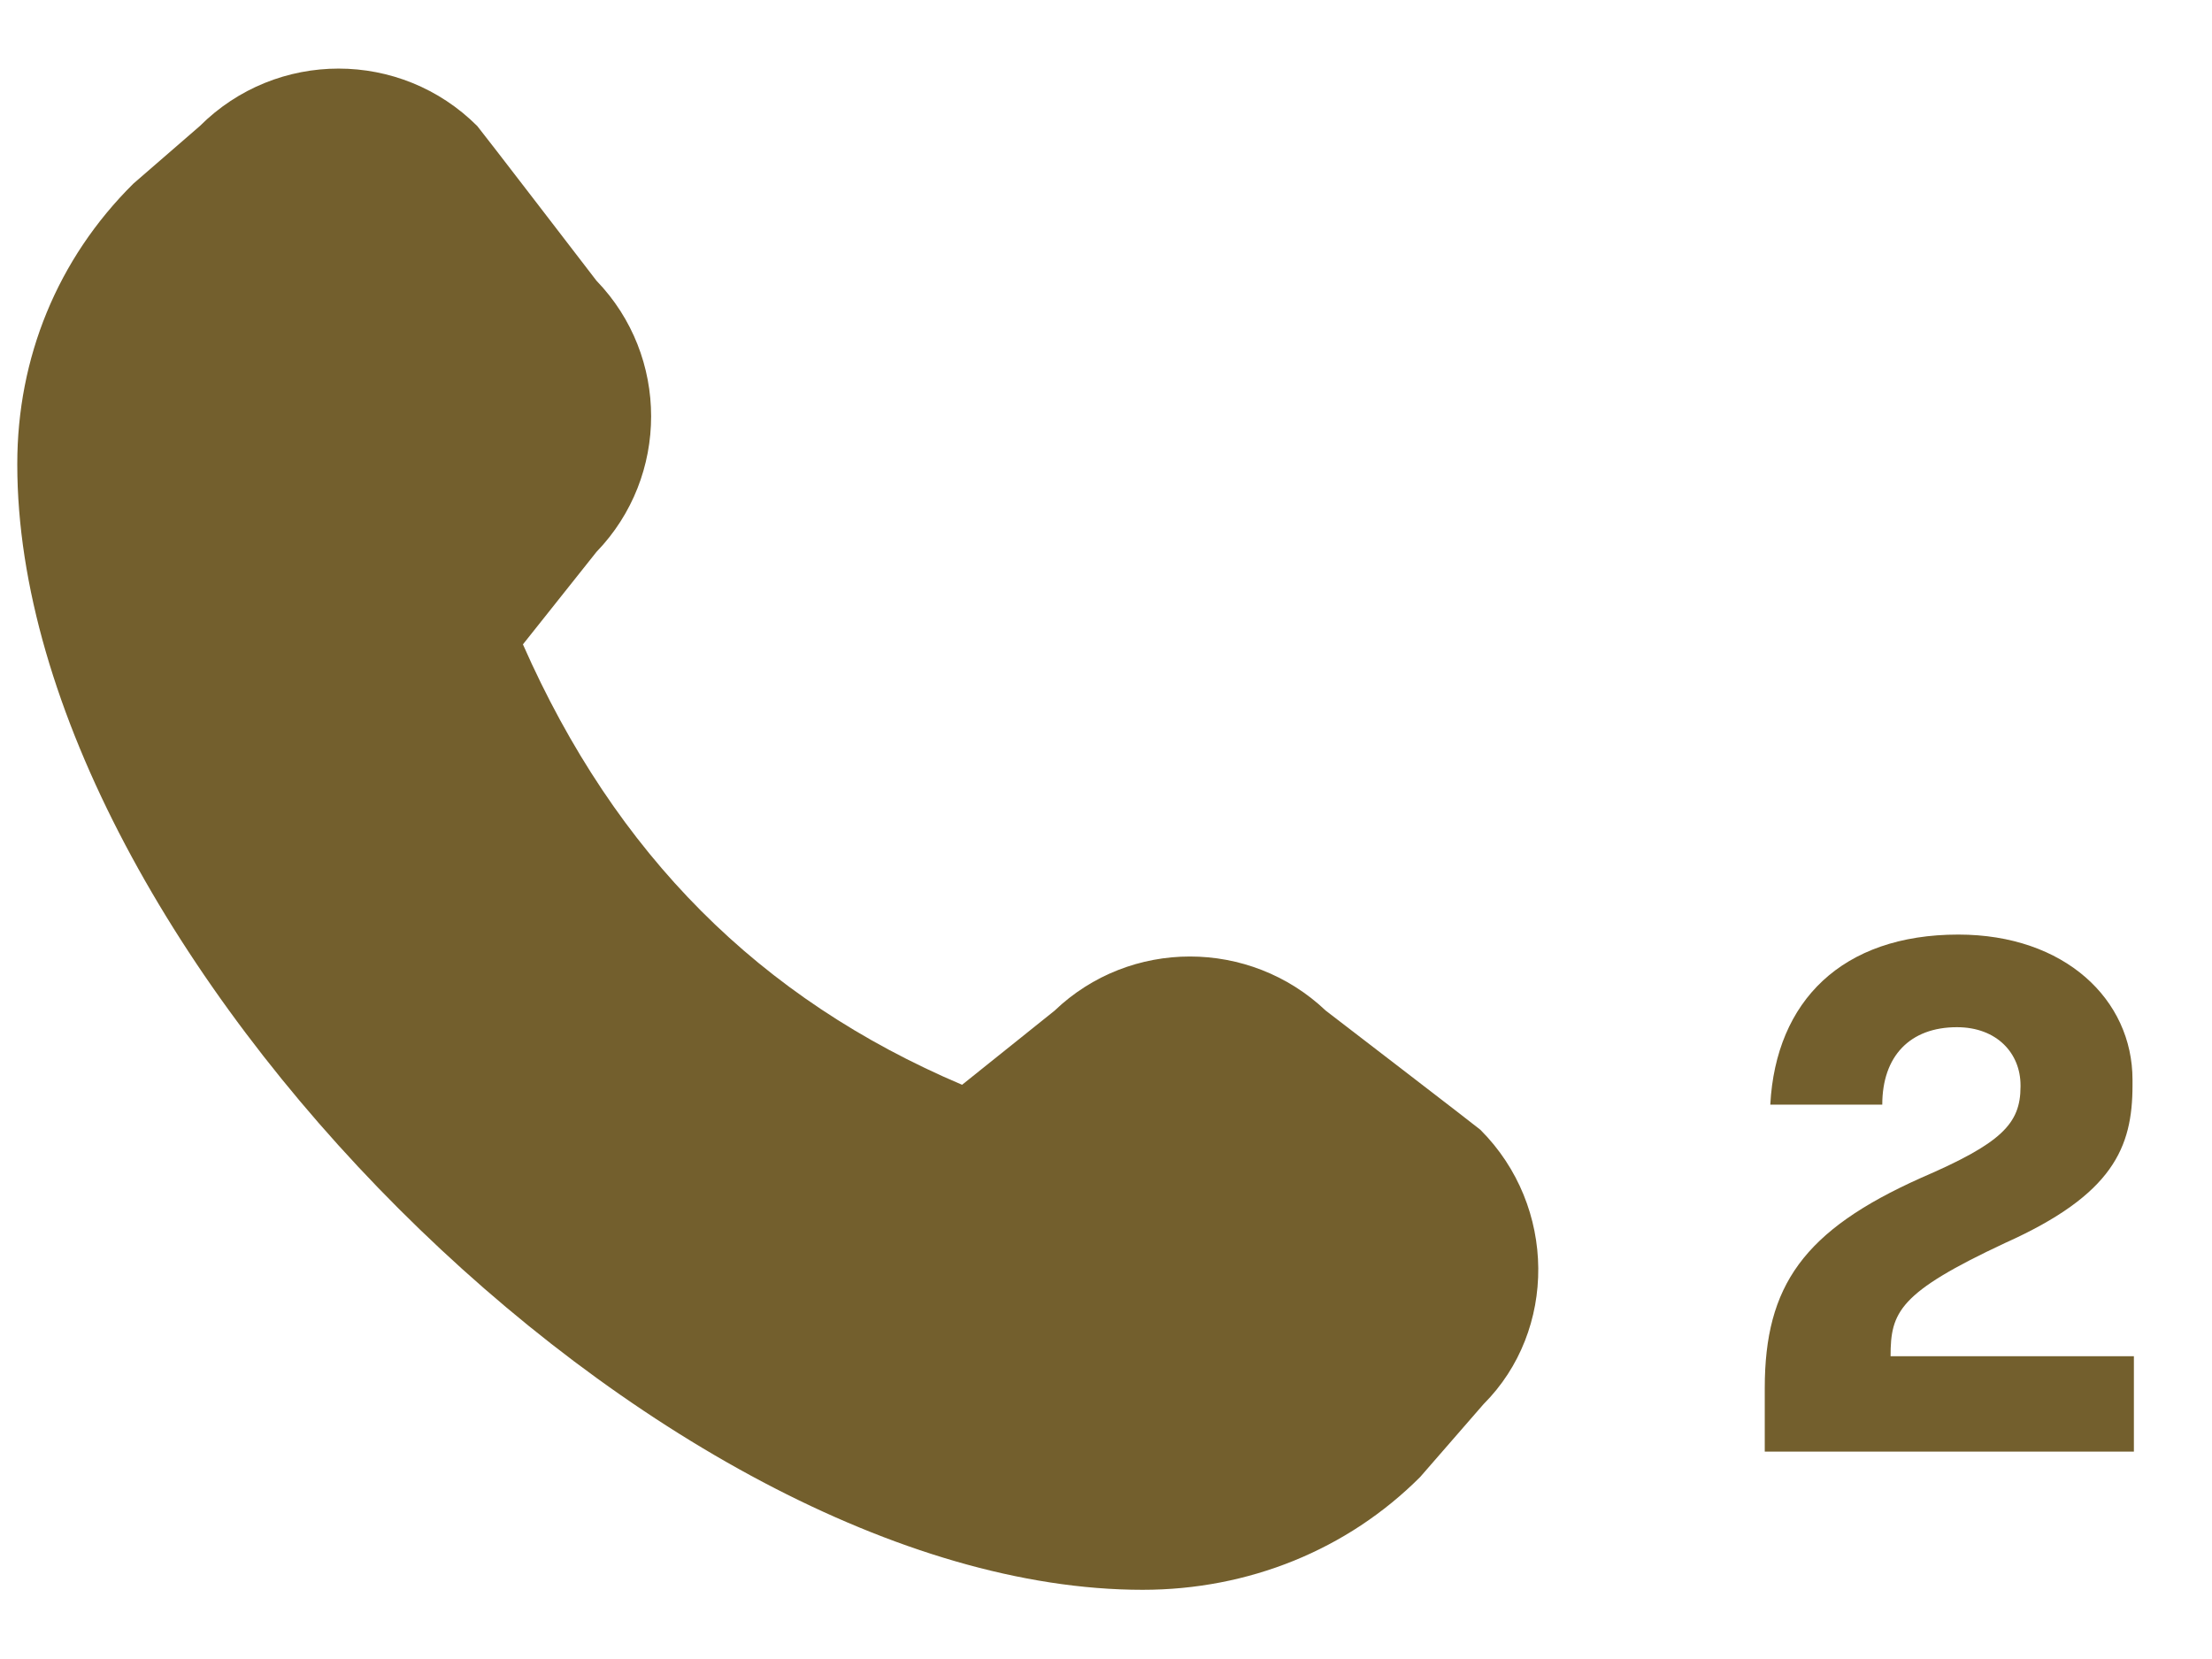
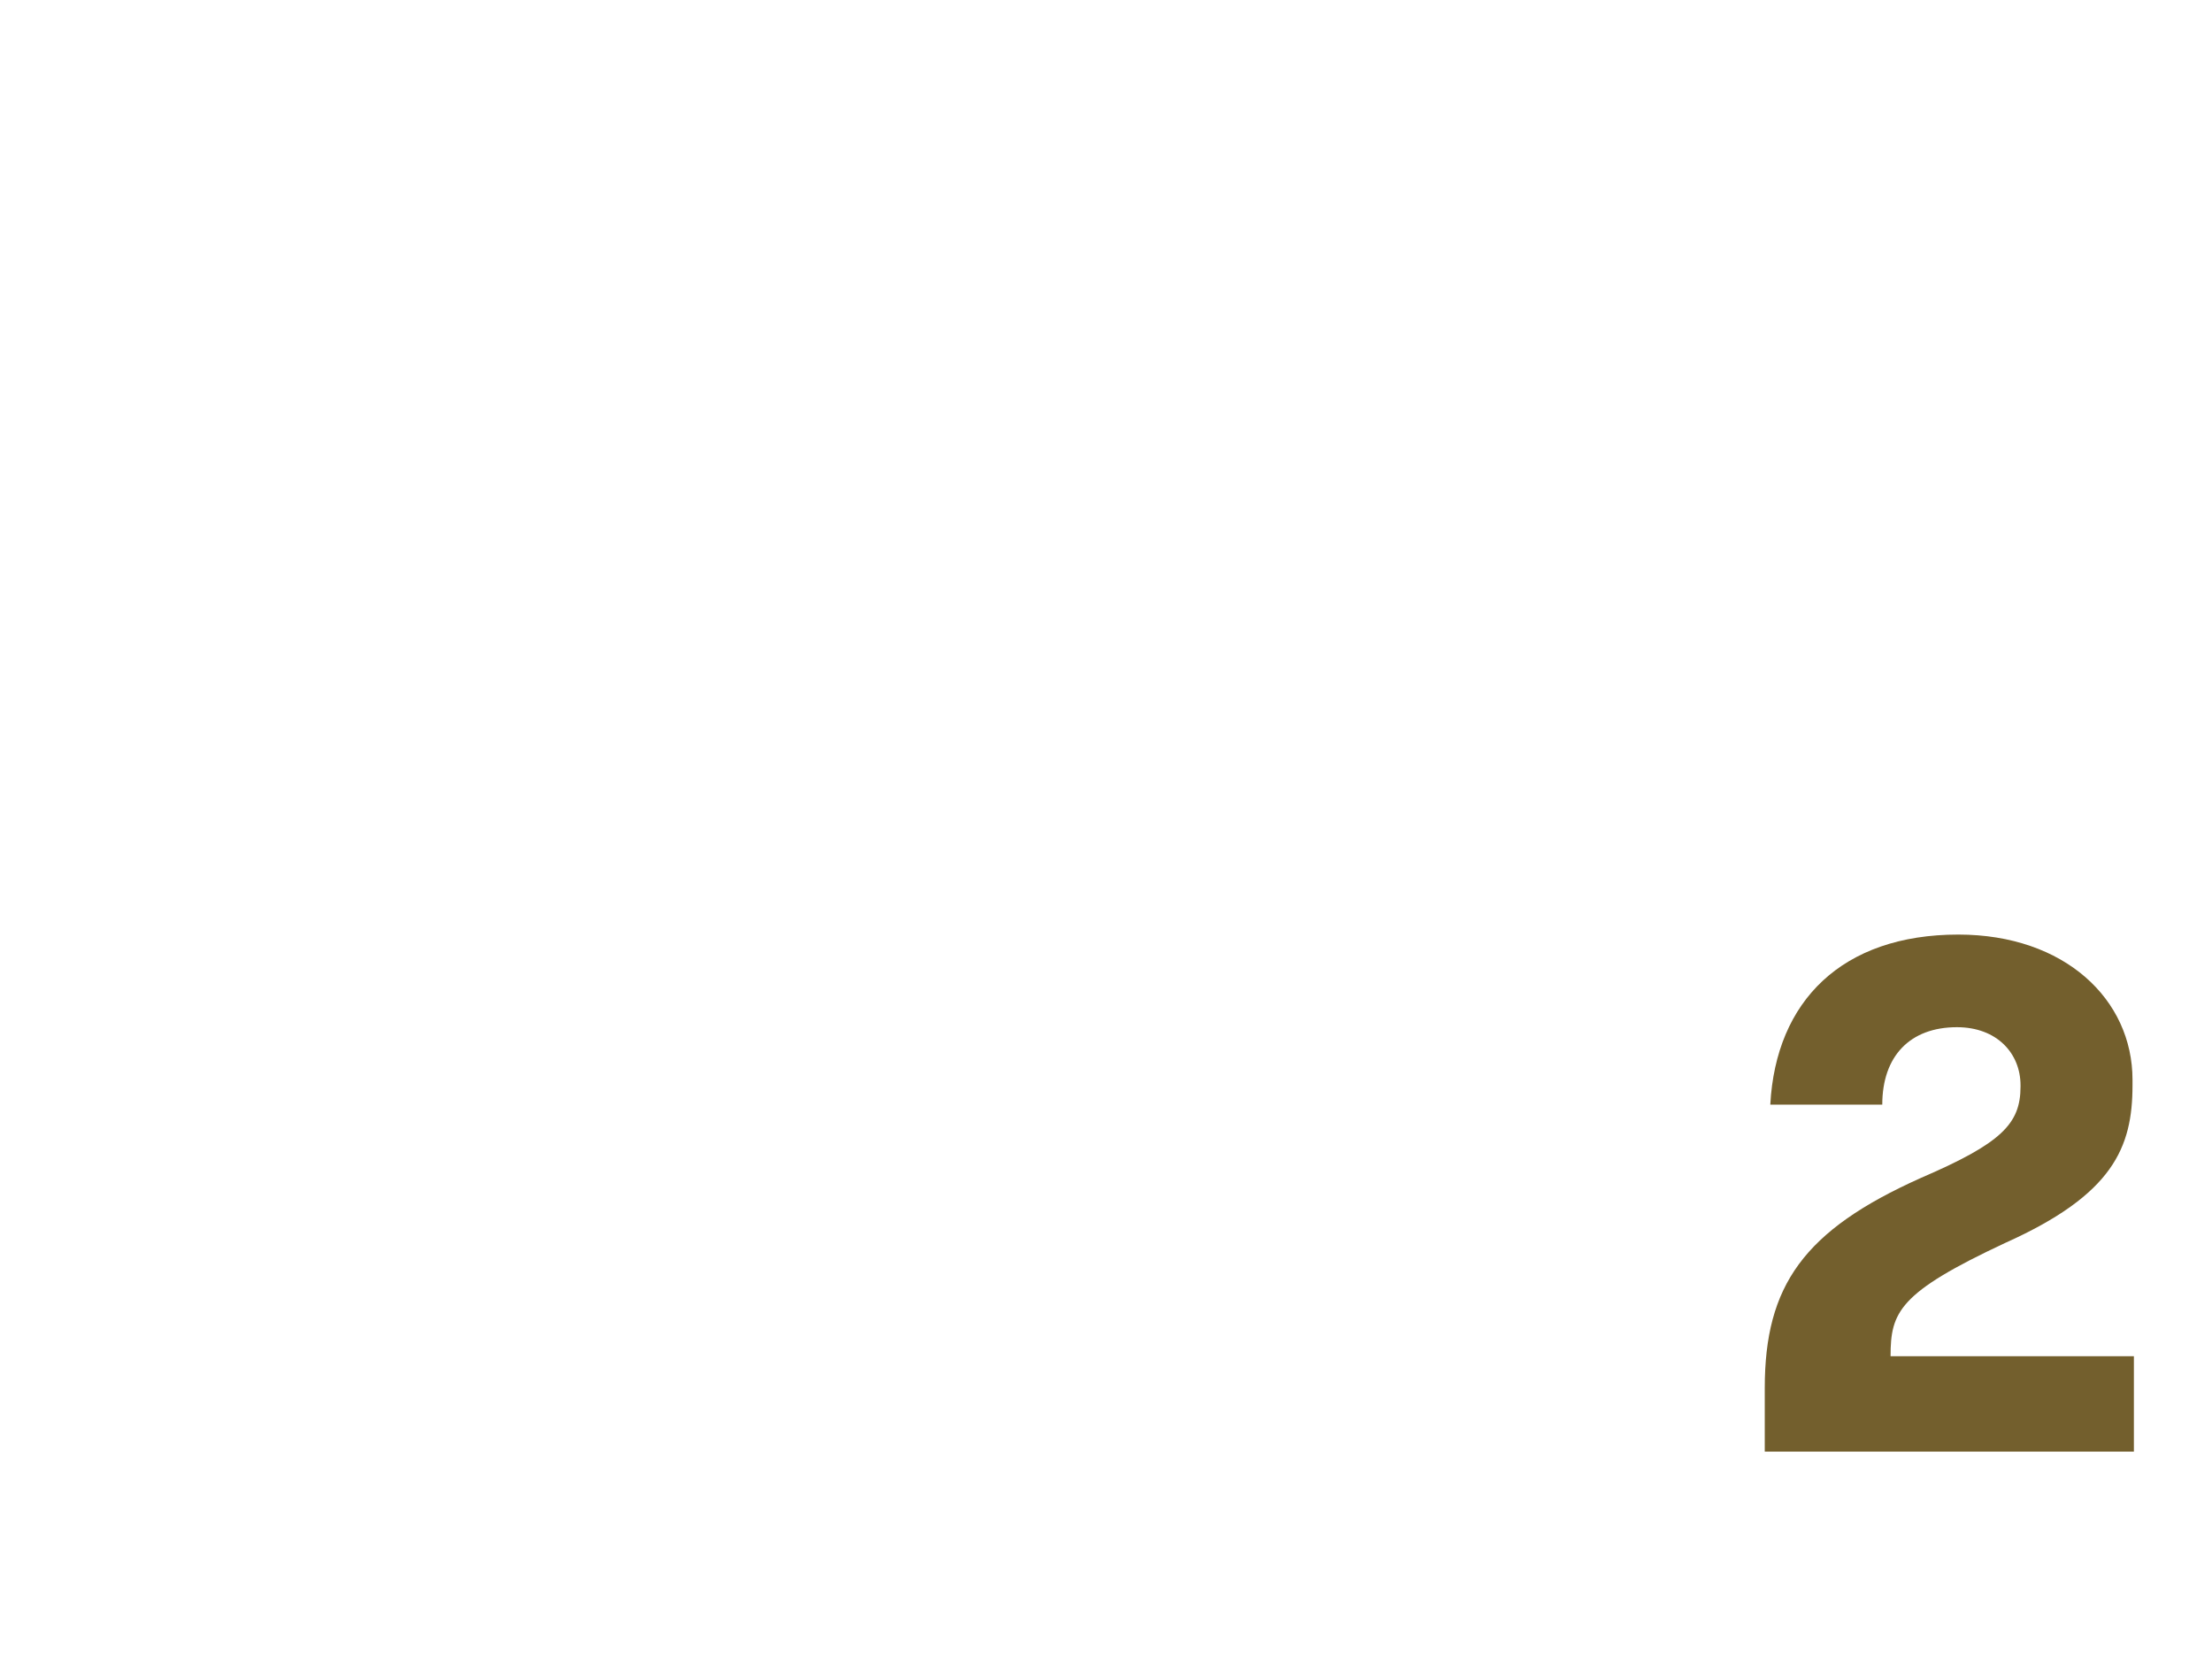
<svg xmlns="http://www.w3.org/2000/svg" width="32" height="24" viewBox="0 0 32 24" fill="none">
  <path d="M30.87 21H25.53V20.08C25.53 18.6 26.09 17.8 27.79 17.04C28.95 16.54 29.23 16.26 29.23 15.72V15.7C29.23 15.24 28.89 14.86 28.31 14.86C27.63 14.86 27.23 15.28 27.23 15.98H25.61C25.69 14.48 26.65 13.52 28.33 13.52C29.87 13.52 30.85 14.46 30.85 15.62V15.7C30.85 16.6 30.57 17.28 29.01 17.98C27.47 18.7 27.35 18.98 27.35 19.62H30.87V21Z" fill="#735F2D" />
-   <path d="M0.25 6.719C0.25 13.722 9.536 22.999 16.53 22.999C18.061 22.999 19.491 22.422 20.545 21.367L21.462 20.313C22.525 19.25 22.525 17.453 21.416 16.344C21.389 16.317 19.18 14.621 19.18 14.621C18.079 13.576 16.347 13.576 15.256 14.621L13.918 15.693C10.985 14.447 8.904 12.357 7.565 9.322L8.629 7.984C9.683 6.893 9.683 5.152 8.629 4.061C8.629 4.061 6.933 1.852 6.905 1.824C5.796 0.715 4 0.715 2.89 1.824L1.928 2.658C0.828 3.749 0.25 5.179 0.25 6.71V6.719Z" fill="#735F2D" />
</svg>